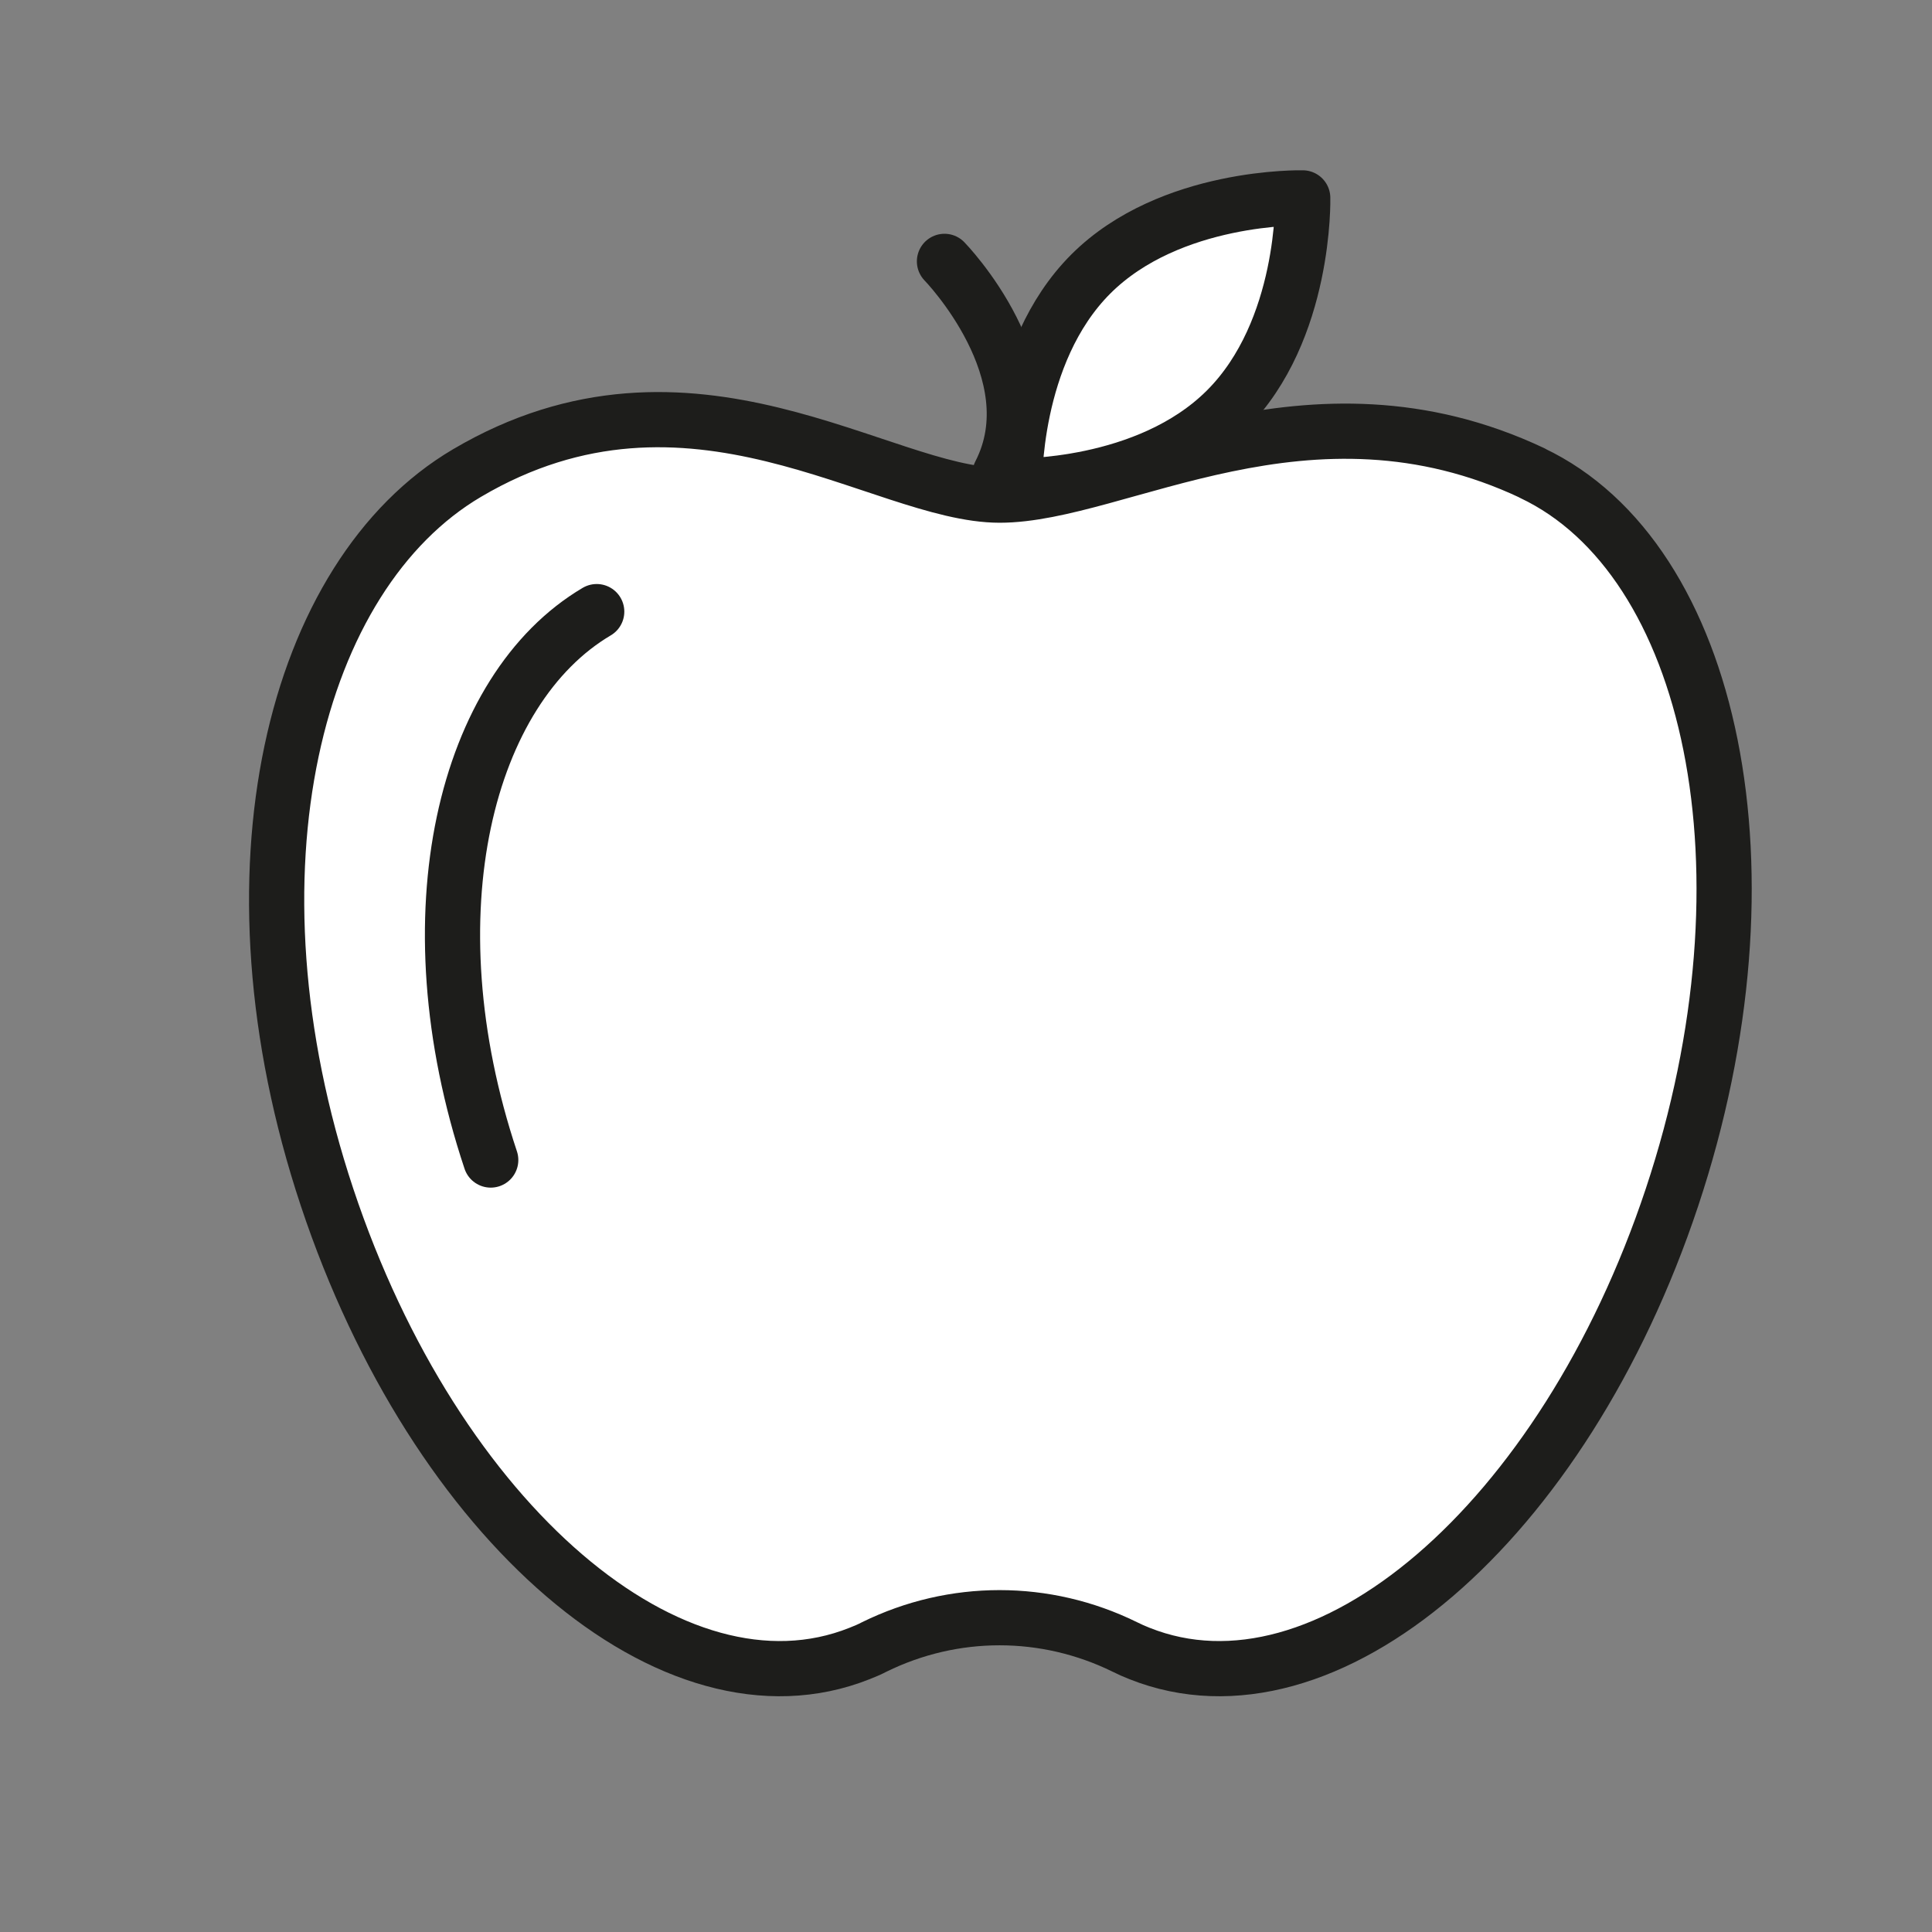
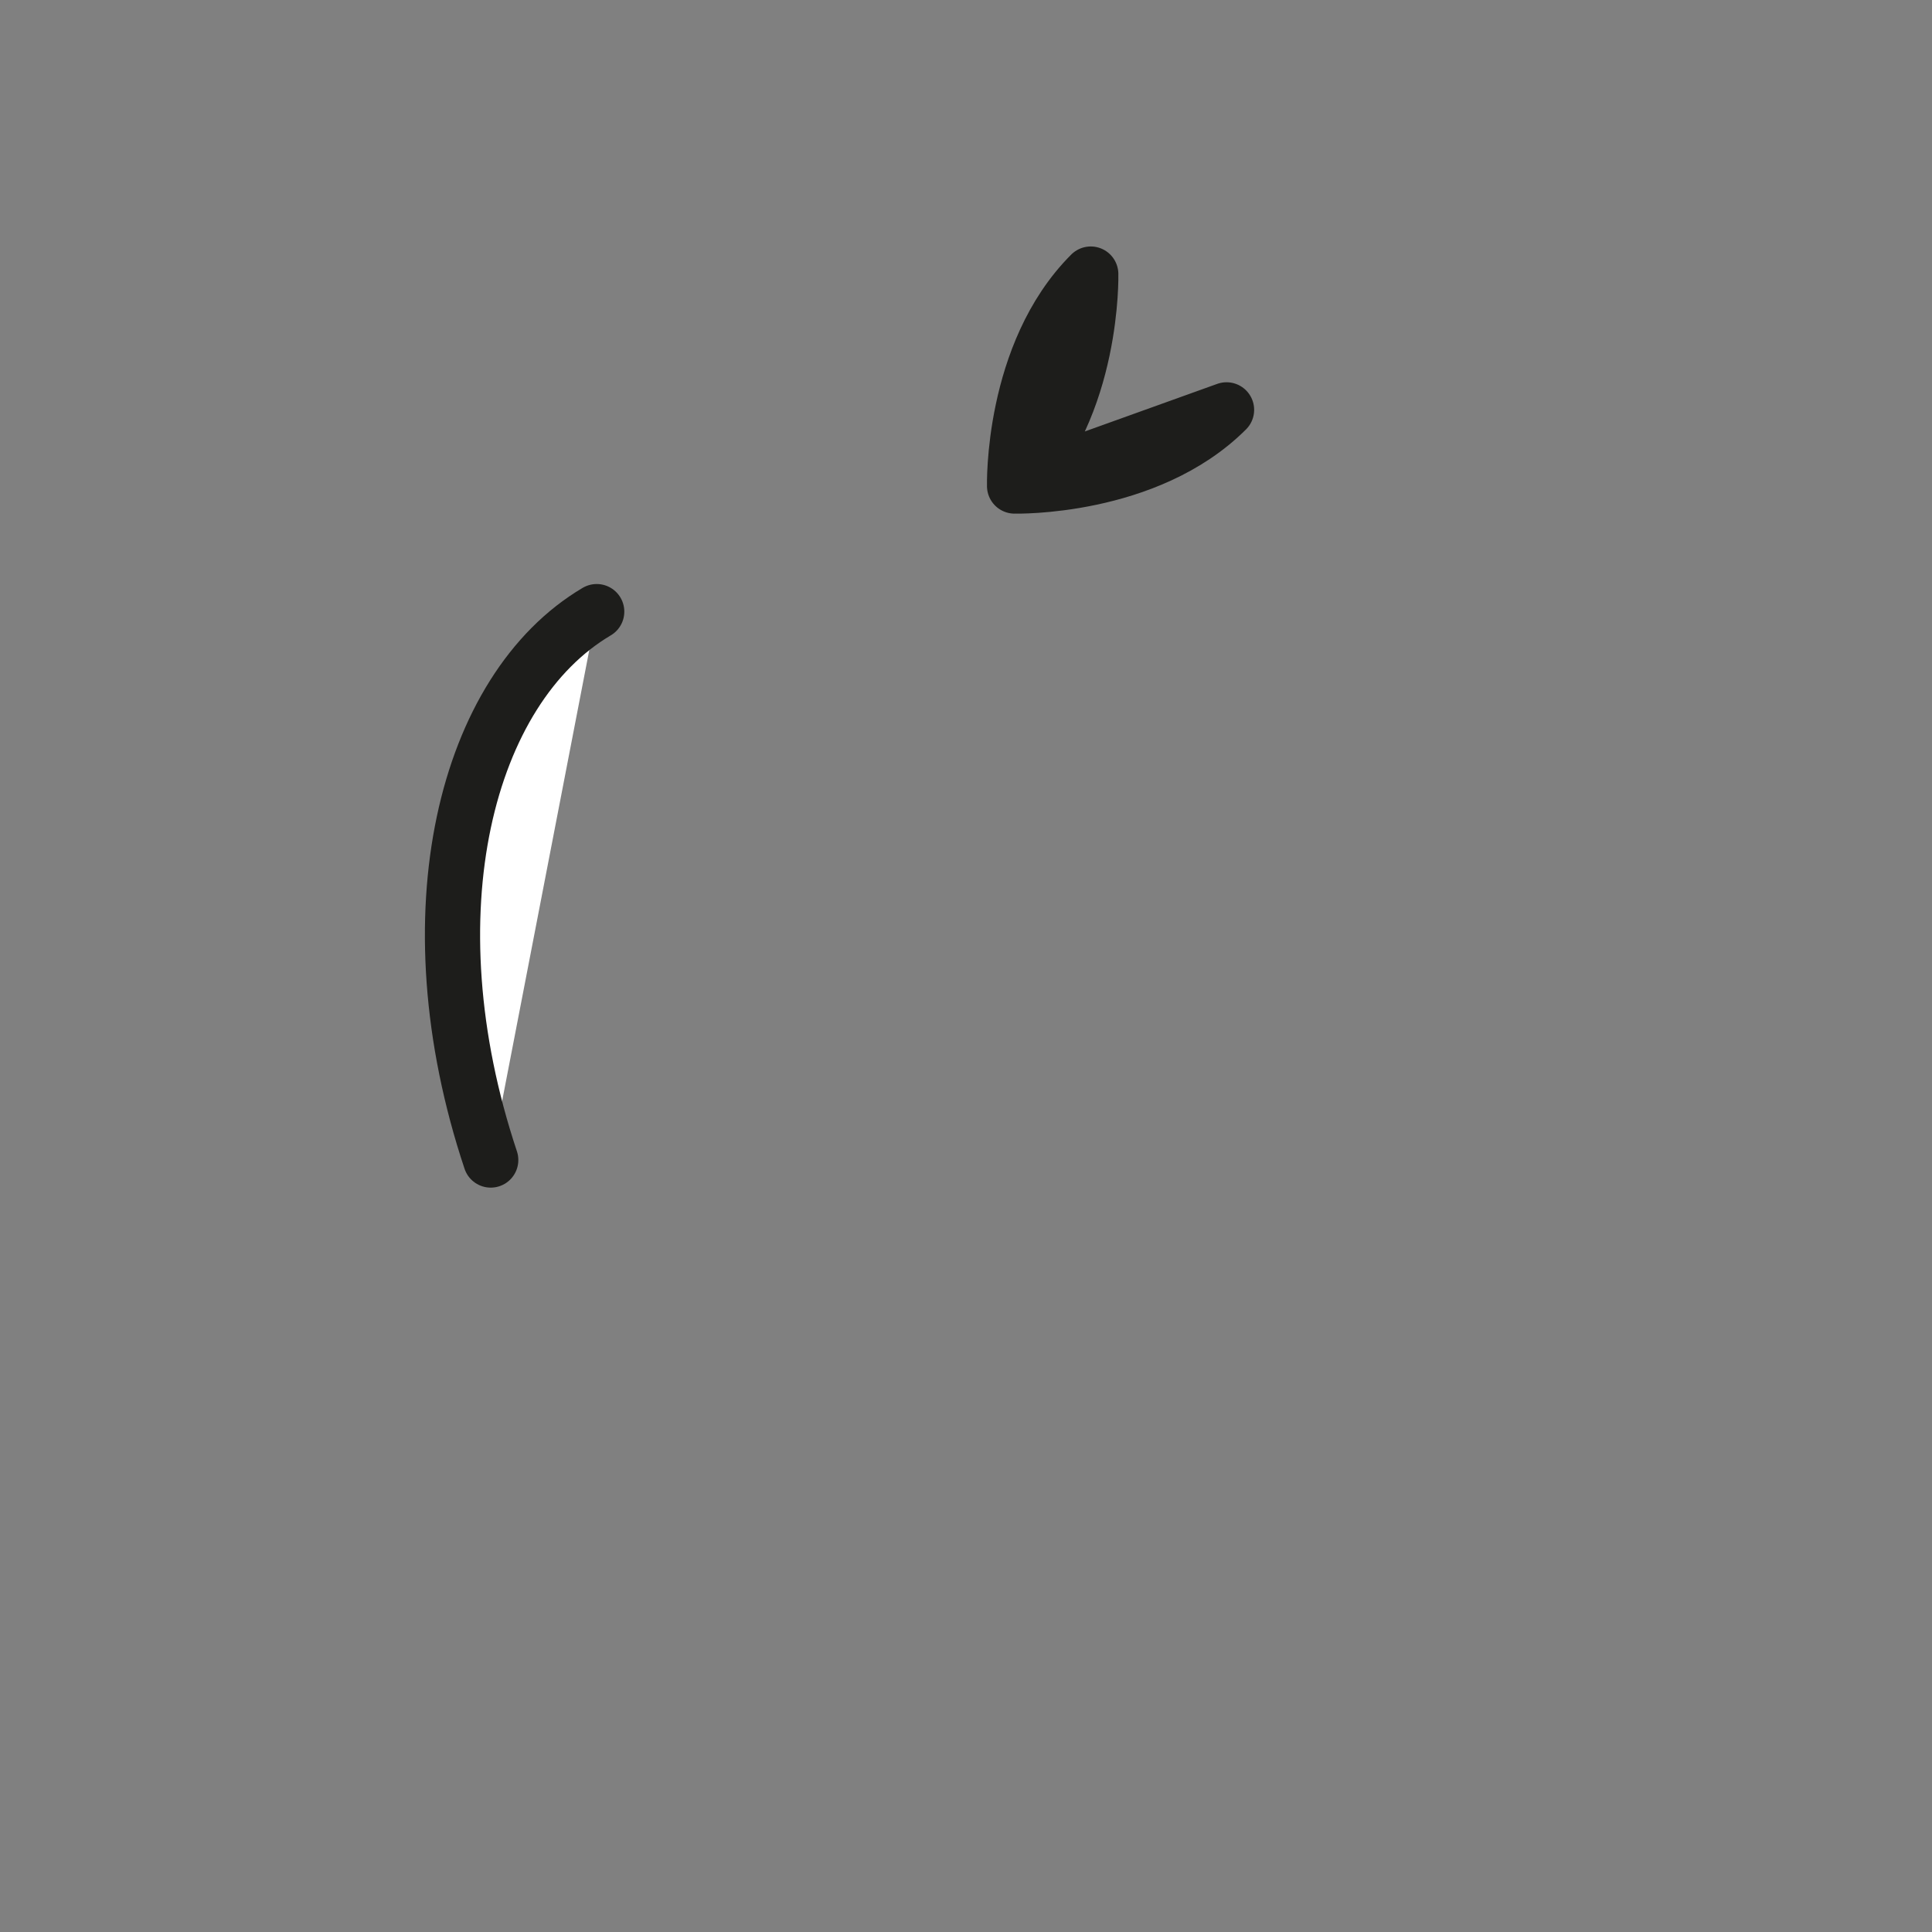
<svg xmlns="http://www.w3.org/2000/svg" id="Ebene_1" data-name="Ebene 1" viewBox="0 0 70 70">
  <rect x="0" y="0" width="70" height="70" fill="#808080" stroke="none" />
  <defs>
    <style>
      .cls-1 {
        fill: #fff;
      }

      .cls-1, .cls-2 {
        stroke: #1d1d1b;
        stroke-linecap: round;
        stroke-linejoin: round;
        stroke-width: 2px;
      }

      .cls-2 {
        fill: none;
      }
    </style>
  </defs>
-   <path class="cls-1" d="M44.44,14.85c-2.88,2.88-7.68,2.76-7.68,2.76,0,0-.12-4.8,2.76-7.68s7.68-2.76,7.68-2.76c0,0,.12,4.8-2.76,7.68Z" />
-   <path class="cls-2" d="M34.22,9.47s3.91,4.01,2.01,7.7" />
-   <path class="cls-1" d="M55.52,17.14c-8.11-3.83-15.02.8-19.3.8s-11.2-5.58-19.3-.8c-6.26,3.69-9,14.43-5.07,26.24,3.93,11.81,12.56,19.21,19.29,16.53.18-.07.37-.15.54-.24,2.87-1.41,6.2-1.41,9.07,0,.18.09.36.17.54.24,6.73,2.68,15.36-4.72,19.29-16.53,3.93-11.81,1.48-23.14-5.07-26.24Z" />
+   <path class="cls-1" d="M44.44,14.85c-2.88,2.88-7.68,2.76-7.68,2.76,0,0-.12-4.8,2.76-7.68c0,0,.12,4.8-2.76,7.68Z" />
  <path class="cls-1" d="M21.62,22.16c-4.74,2.8-6.82,10.93-3.84,19.87" />
</svg>